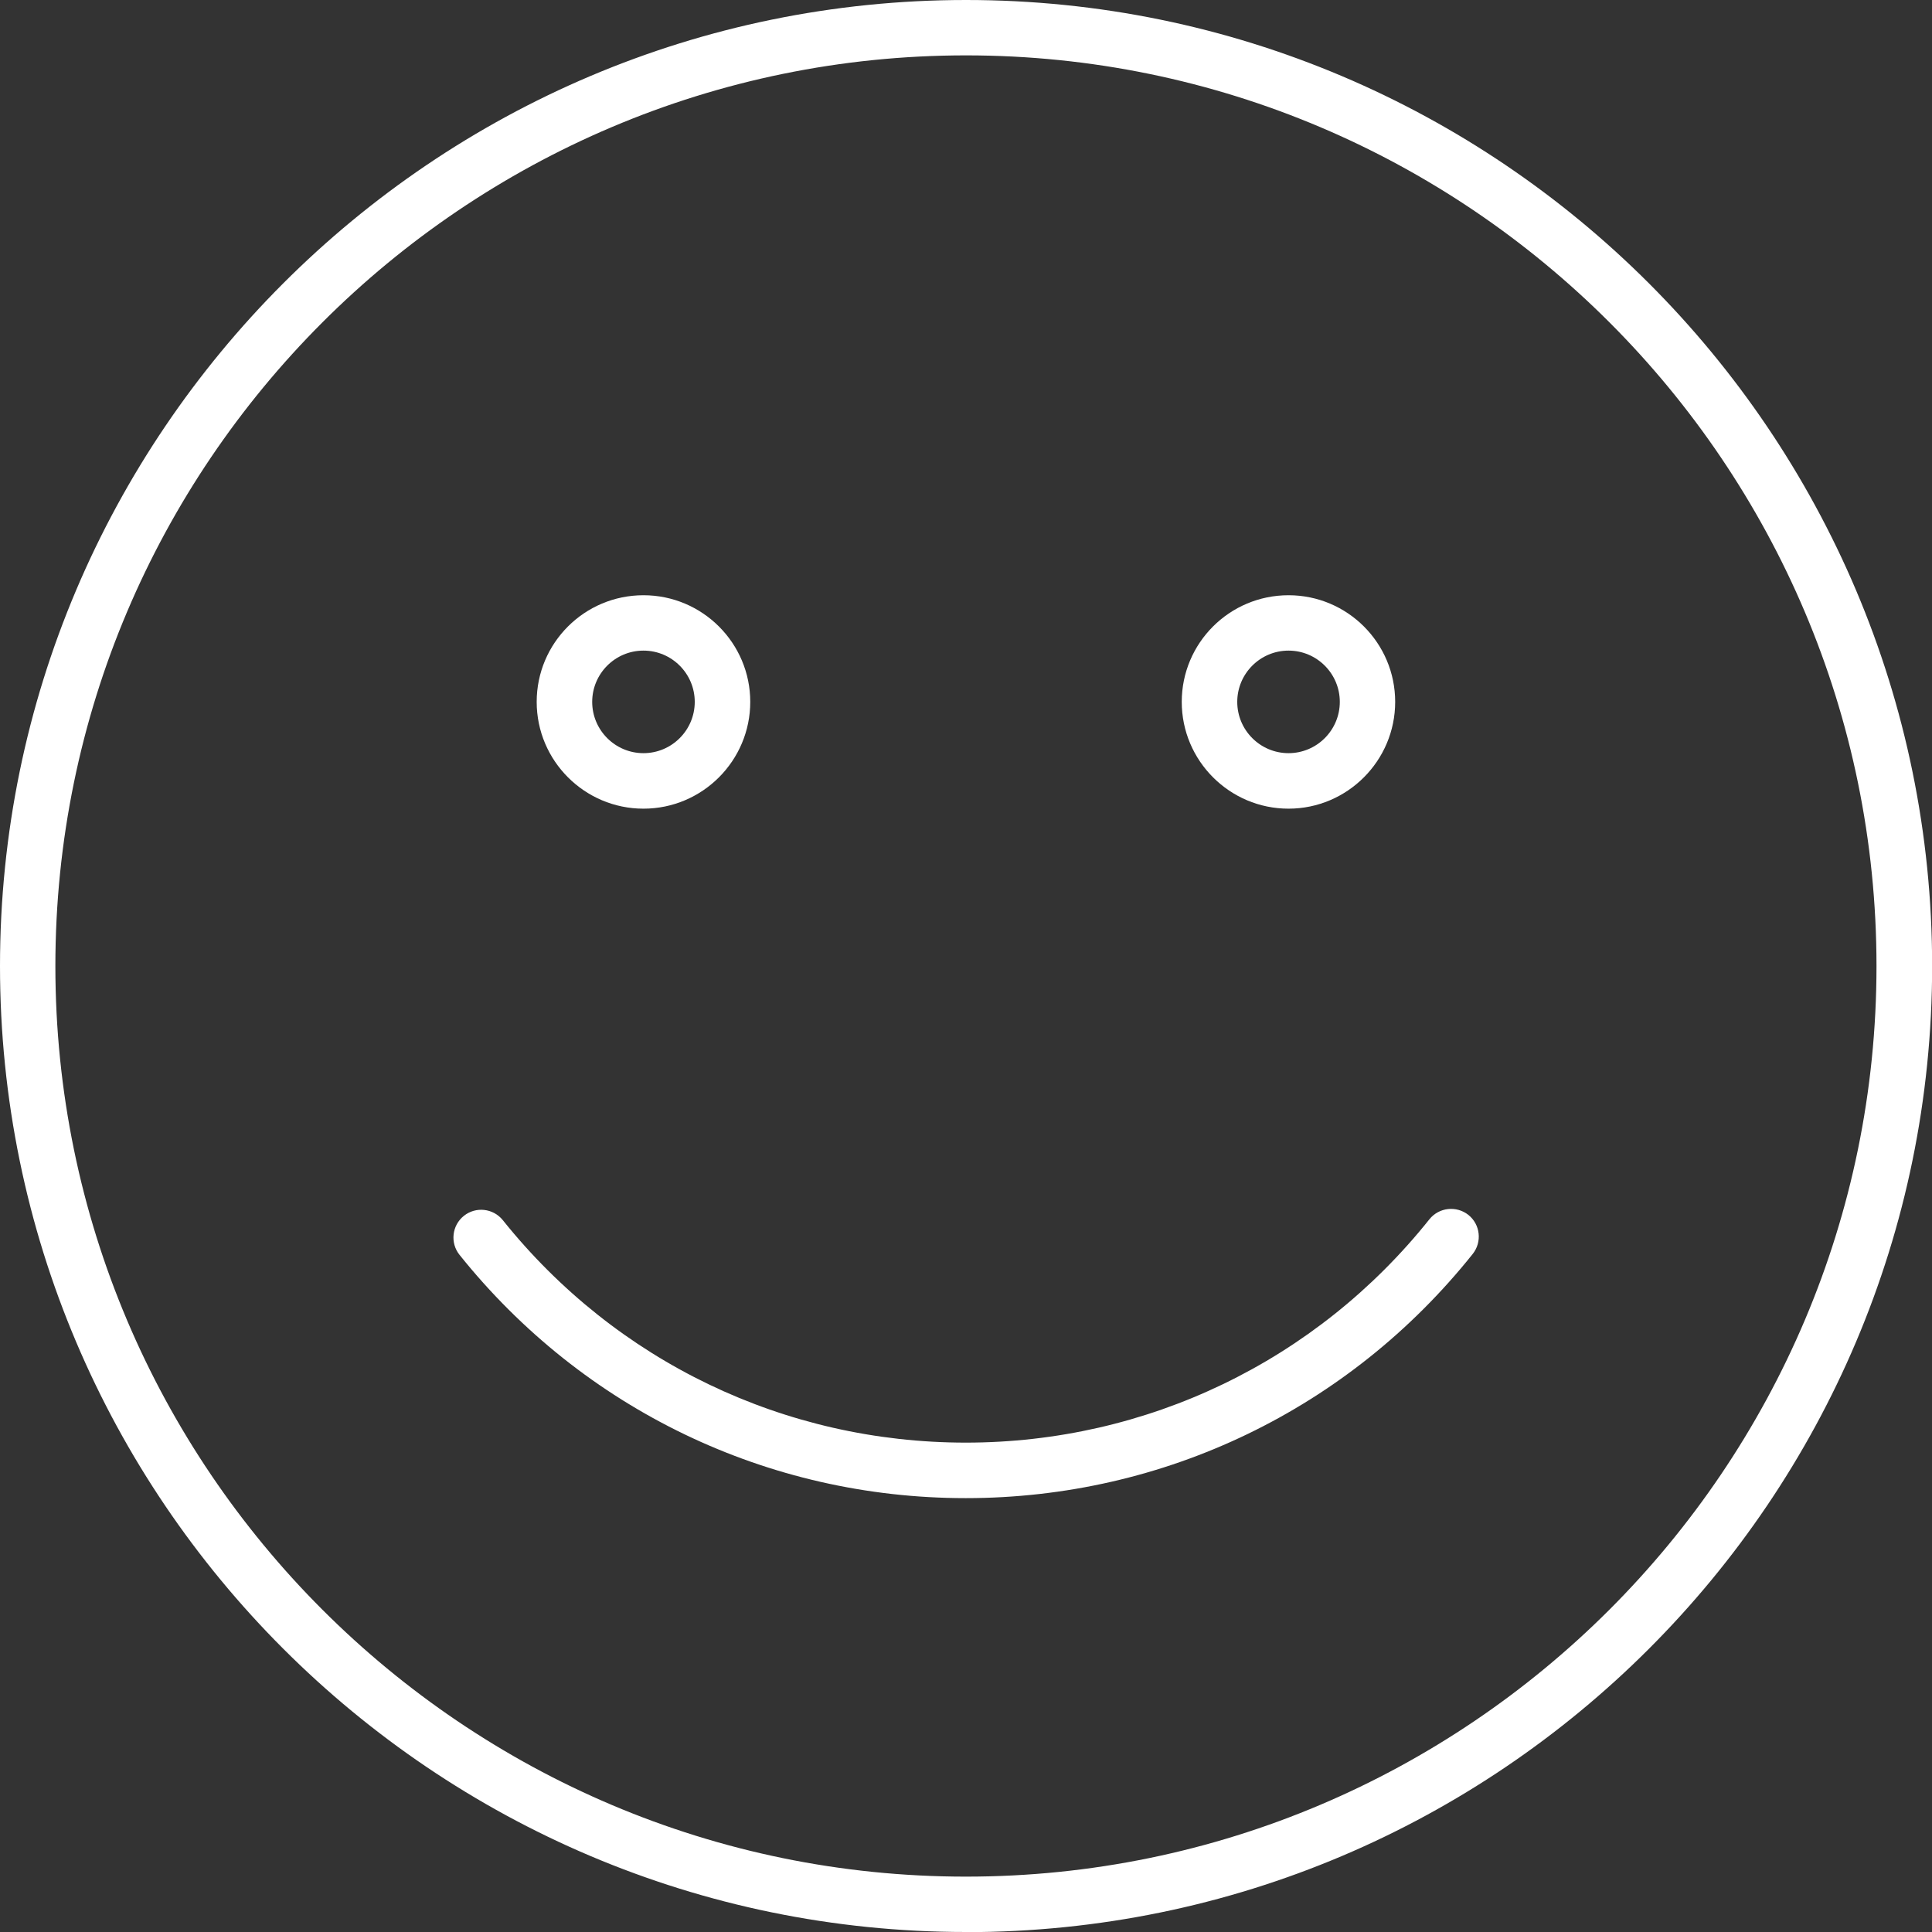
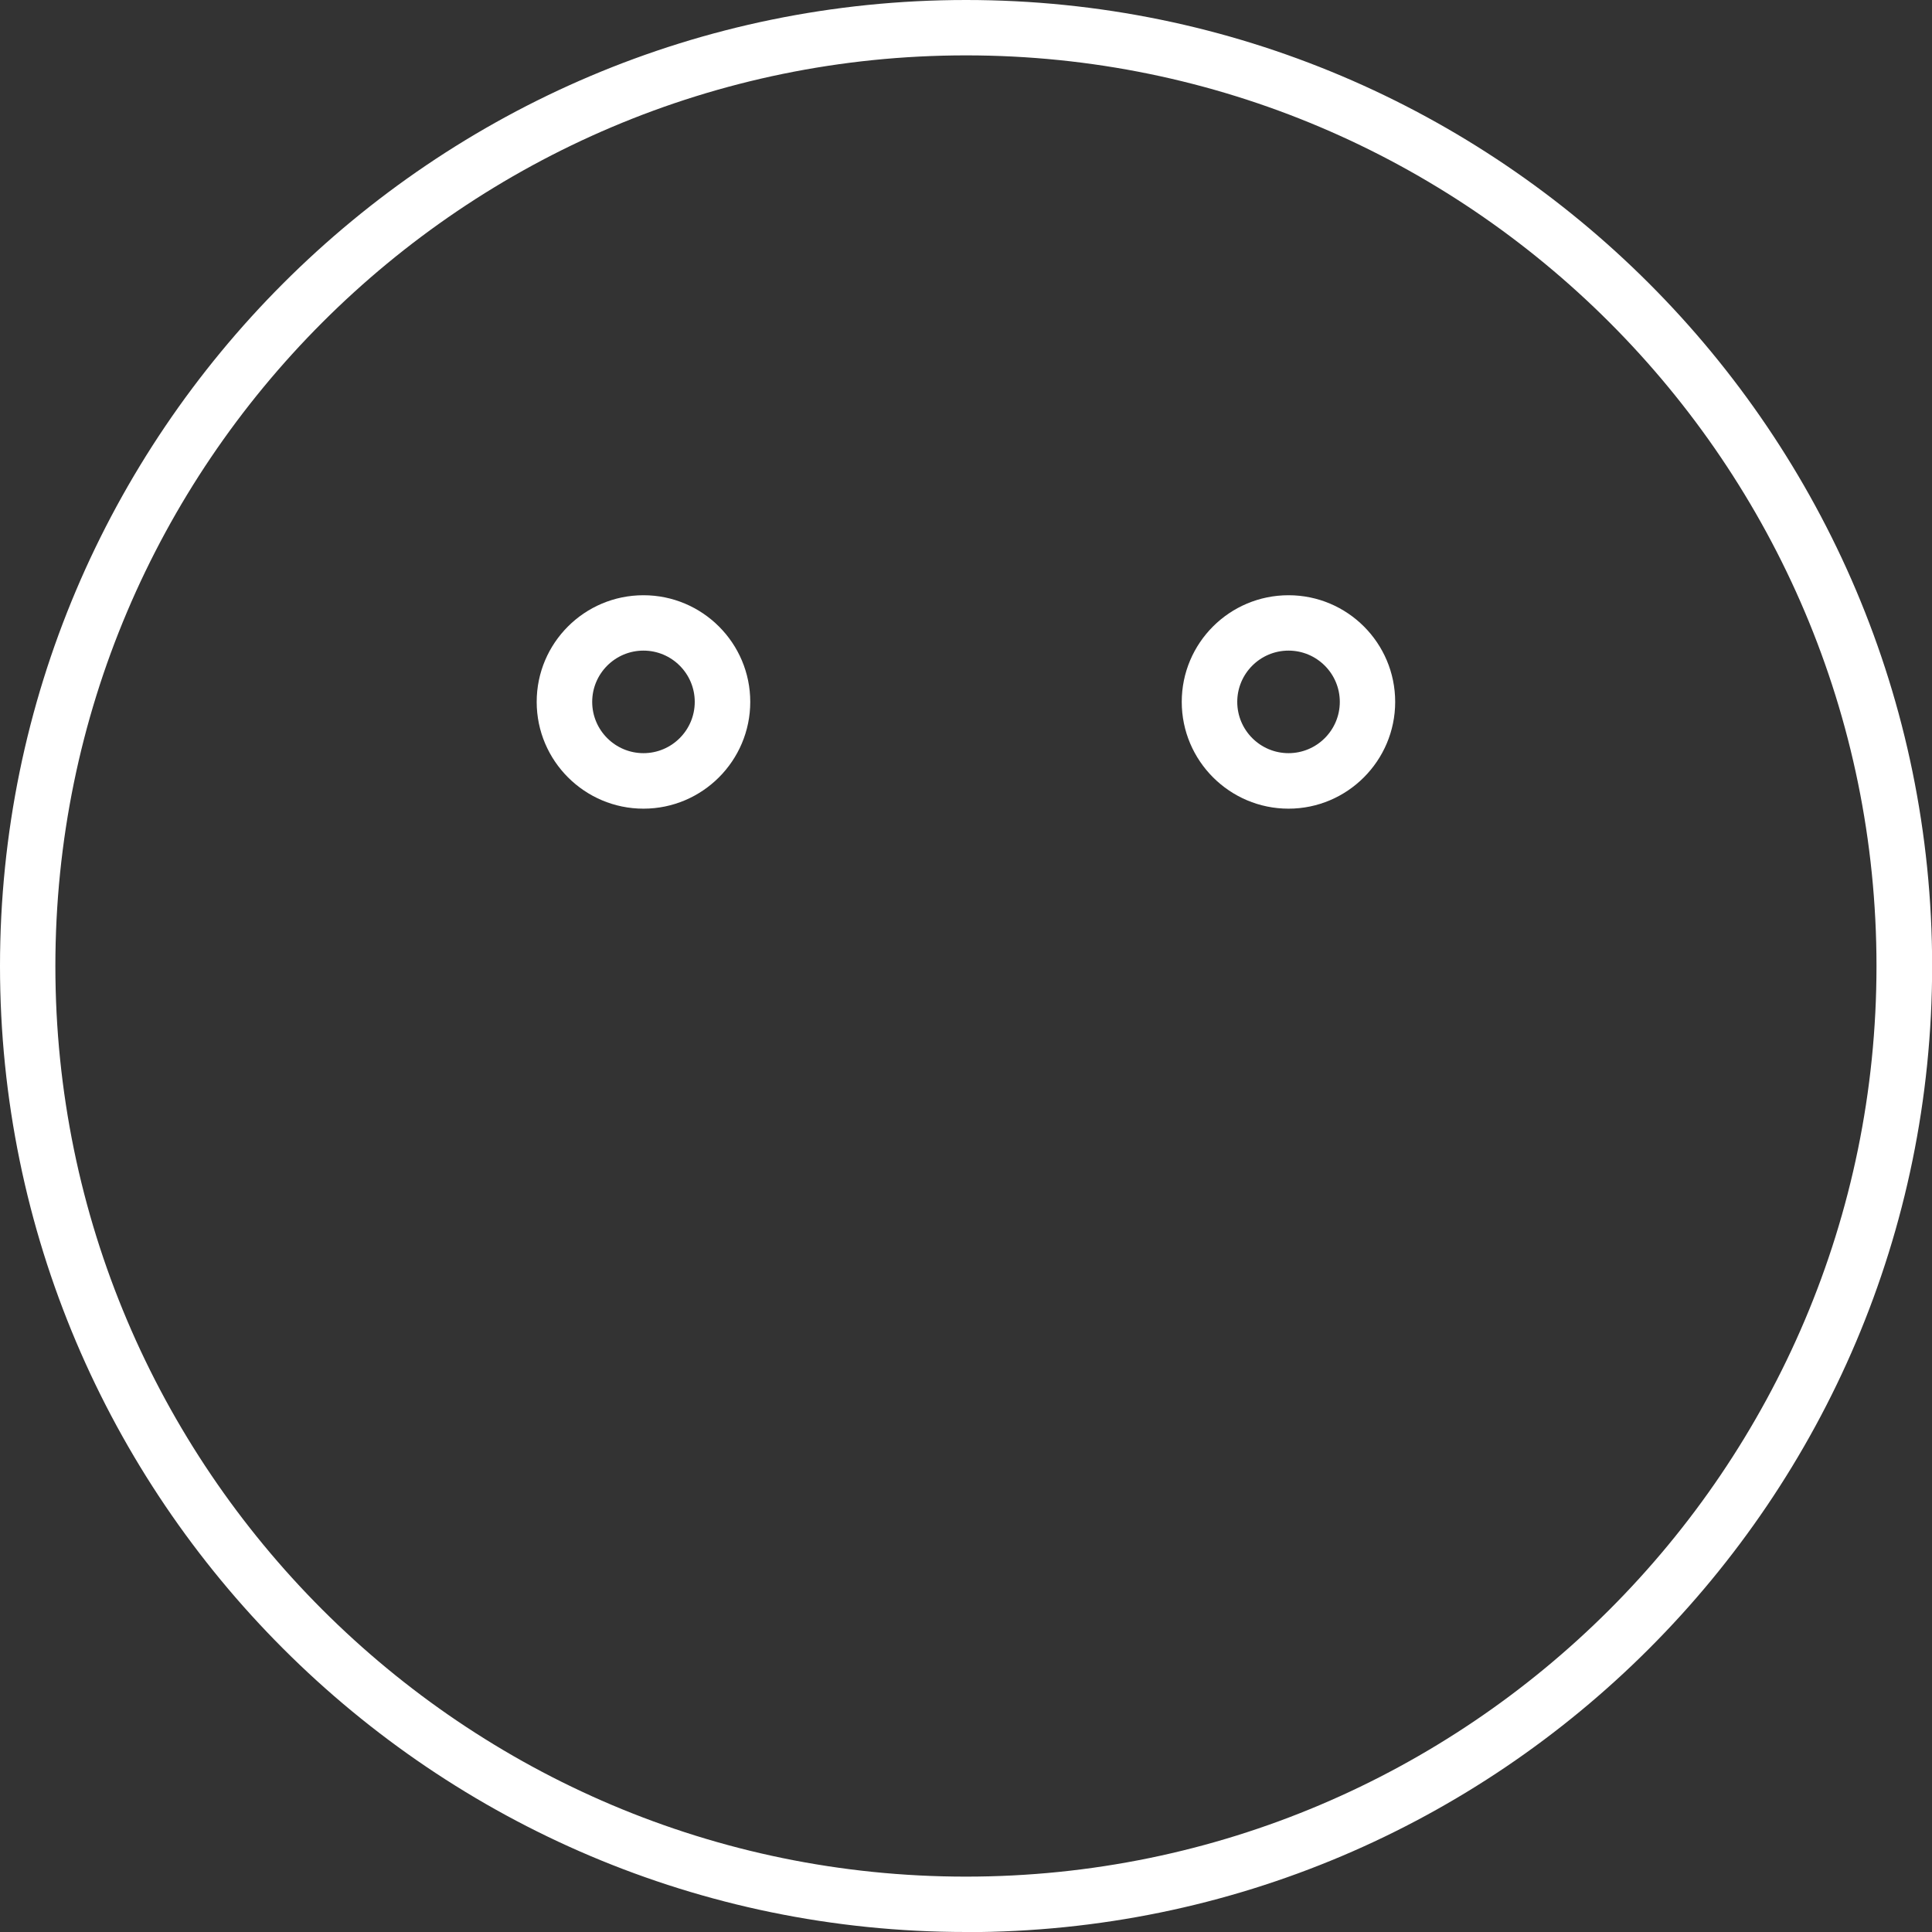
<svg xmlns="http://www.w3.org/2000/svg" id="Layer_1" viewBox="0 0 146.19 146.19">
  <rect x="0" y="0" width="146.19" height="146.19" fill="#333333" stroke="none" />
  <path d="m73.1,146.19C32.79,146.19,0,113.4,0,73.1S32.79,0,73.1,0s73.1,32.79,73.1,73.1-32.79,73.1-73.1,73.1Zm0-142C35.1,4.19,4.19,35.1,4.19,73.1s30.91,68.9,68.9,68.9,68.9-30.91,68.9-68.9S111.09,4.19,73.1,4.19Z" style="fill:#fff;" />
-   <path d="m73.07,113.36c-14.97,0-28.93-6.71-38.3-18.41-.72-.9-.58-2.22.33-2.95.9-.72,2.22-.58,2.95.33,8.57,10.7,21.34,16.83,35.03,16.83s26.51-6.16,35.08-16.9c.72-.9,2.04-1.05,2.95-.33.9.72,1.05,2.04.33,2.95-9.37,11.74-23.35,18.48-38.36,18.48Z" style="fill:#fff;" />
  <g>
    <path d="m48.69,61.19c-4.45,0-8.08-3.62-8.08-8.08s3.62-8.07,8.08-8.07,8.08,3.62,8.08,8.07-3.62,8.08-8.08,8.08Zm0-11.96c-2.14,0-3.88,1.74-3.88,3.88s1.74,3.88,3.88,3.88,3.88-1.74,3.88-3.88-1.74-3.88-3.88-3.88Z" style="fill:#fff;" />
    <path d="m97.5,61.19c-4.45,0-8.08-3.62-8.08-8.08s3.62-8.07,8.08-8.07,8.07,3.62,8.07,8.07-3.62,8.08-8.07,8.08Zm0-11.96c-2.14,0-3.88,1.74-3.88,3.88s1.74,3.88,3.88,3.88,3.88-1.74,3.88-3.88-1.74-3.88-3.88-3.88Z" style="fill:#fff;" />
  </g>
</svg>